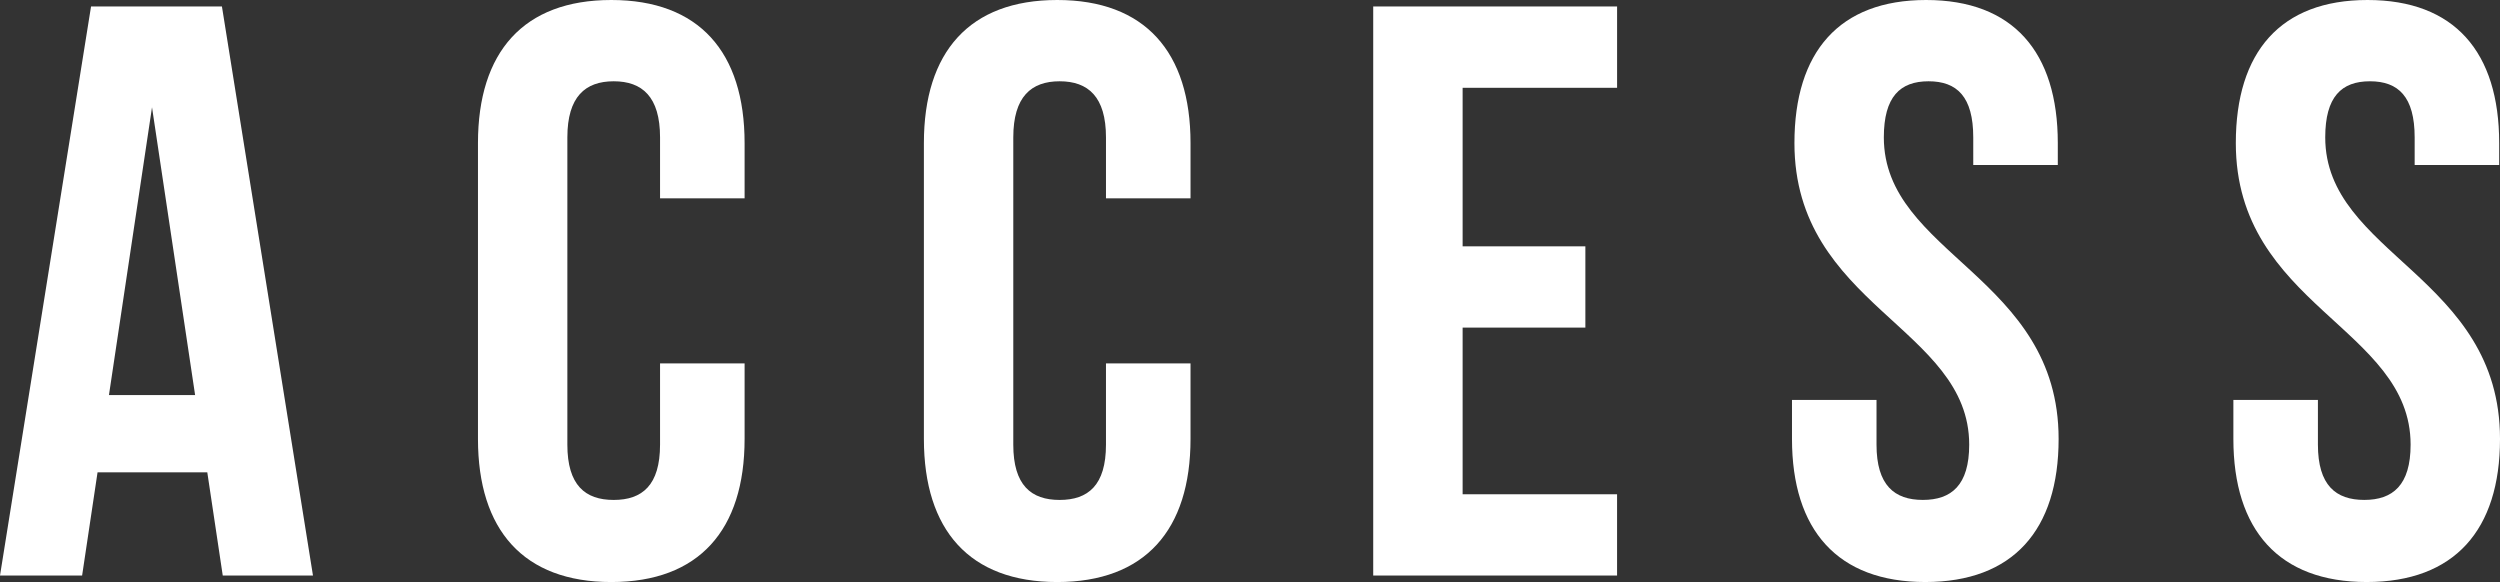
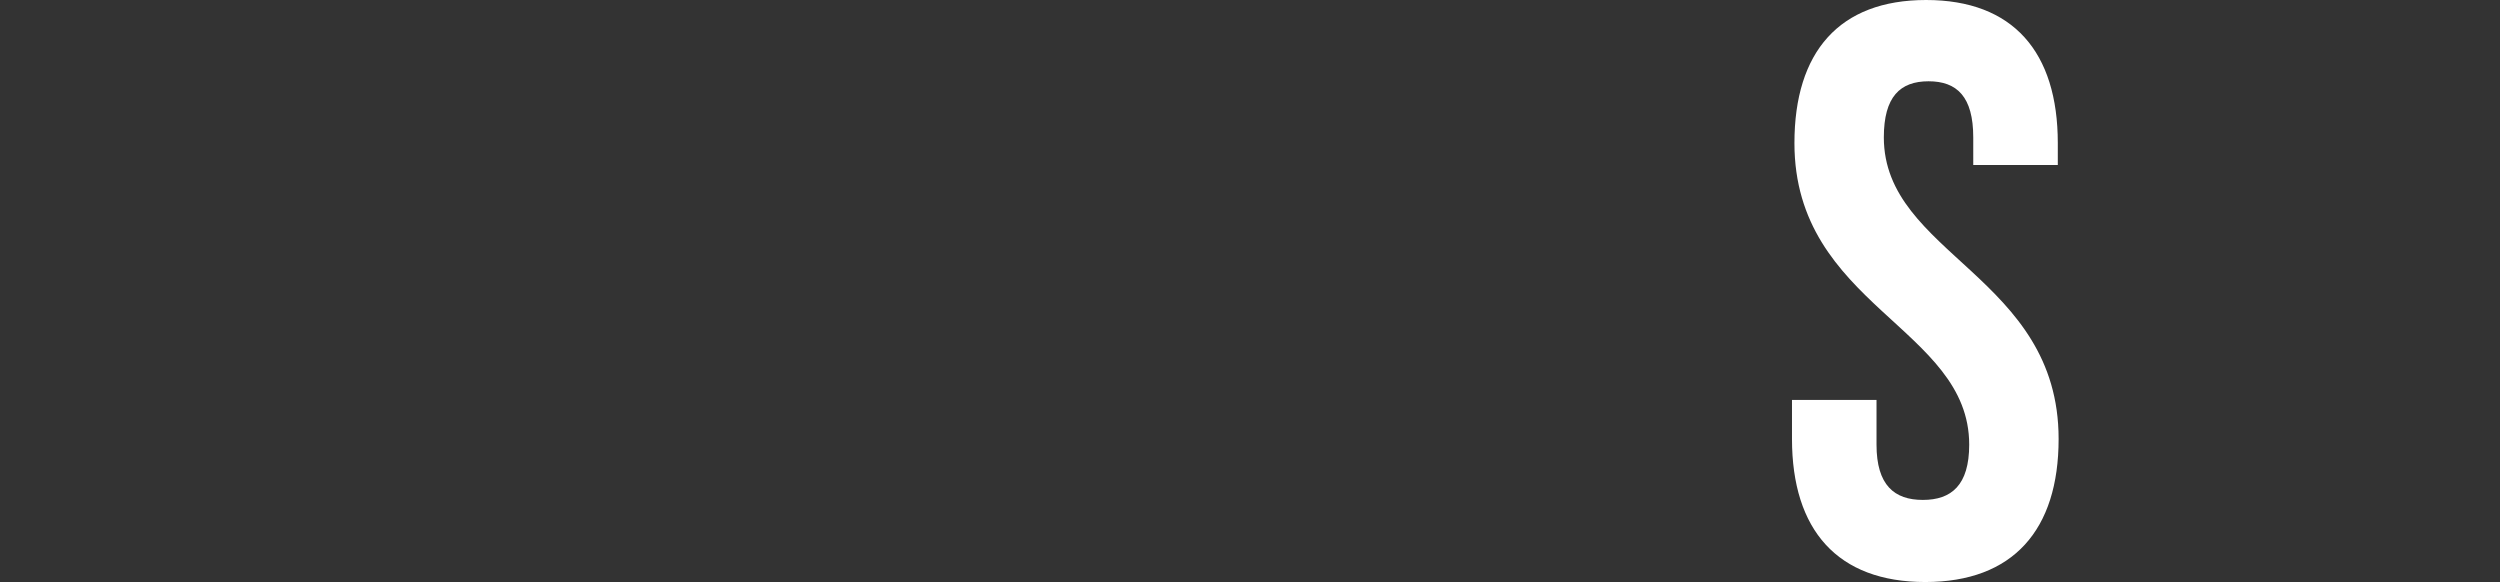
<svg xmlns="http://www.w3.org/2000/svg" viewBox="0 0 156.219 36.37">
  <rect x="0" y="0" width="156.219" height="36.37" fill="#333333" stroke="none" />
  <defs>
    <style>.cls-1{fill:#fff;}</style>
  </defs>
  <g id="レイヤー_2" data-name="レイヤー 2">
    <g id="文字">
-       <path class="cls-1" d="M19.557,35.964H13.919l-.966-6.451H6.096l-.965,6.451H0L5.689.406h8.179ZM6.808,24.687h5.384L9.499,6.705Z" />
-       <path class="cls-1" d="M46.528,22.706v4.724c0,5.689-2.845,8.94-8.331,8.94-5.485,0-8.33-3.251-8.33-8.94V8.94C29.867,3.251,32.712,0,38.197,0c5.486,0,8.331,3.251,8.331,8.94v3.454h-5.283V8.584c0-2.54-1.117-3.505-2.896-3.505-1.777,0-2.896.965-2.896,3.505V27.786c0,2.54,1.118,3.454,2.896,3.454,1.778,0,2.896-.914,2.896-3.454V22.706Z" />
-       <path class="cls-1" d="M74.393,22.706v4.724c0,5.689-2.845,8.94-8.331,8.94-5.485,0-8.33-3.251-8.33-8.94V8.94C57.731,3.251,60.576,0,66.062,0c5.486,0,8.331,3.251,8.331,8.94v3.454h-5.283V8.584c0-2.54-1.117-3.505-2.896-3.505-1.777,0-2.896.965-2.896,3.505V27.786c0,2.54,1.118,3.454,2.896,3.454,1.778,0,2.896-.914,2.896-3.454V22.706Z" />
-       <path class="cls-1" d="M91.396,15.391h7.67v5.08H91.396V30.884h9.651v5.08H85.809V.406h15.239V5.486H91.396Z" />
      <path class="cls-1" d="M120.358,0c5.436,0,8.229,3.251,8.229,8.94v1.371h-5.283V8.584c0-2.54-1.016-3.505-2.794-3.505-1.777,0-2.794.965-2.794,3.505,0,7.315,10.922,8.686,10.922,18.845,0,5.689-2.845,8.94-8.331,8.94s-8.33-3.251-8.33-8.94v-2.438h5.282v2.794c0,2.54,1.118,3.454,2.896,3.454,1.778,0,2.896-.914,2.896-3.454,0-7.315-10.921-8.686-10.921-18.845C112.13,3.251,114.924,0,120.358,0Z" />
-       <path class="cls-1" d="M147.939,0C153.374,0,156.168,3.251,156.168,8.94v1.371h-5.282V8.584c0-2.54-1.017-3.505-2.794-3.505-1.778,0-2.794.965-2.794,3.505,0,7.315,10.921,8.686,10.921,18.845,0,5.689-2.845,8.94-8.33,8.94-5.486,0-8.331-3.251-8.331-8.94v-2.438h5.283v2.794c0,2.54,1.117,3.454,2.896,3.454,1.777,0,2.896-.914,2.896-3.454,0-7.315-10.922-8.686-10.922-18.845C139.71,3.251,142.504,0,147.939,0Z" />
    </g>
  </g>
</svg>